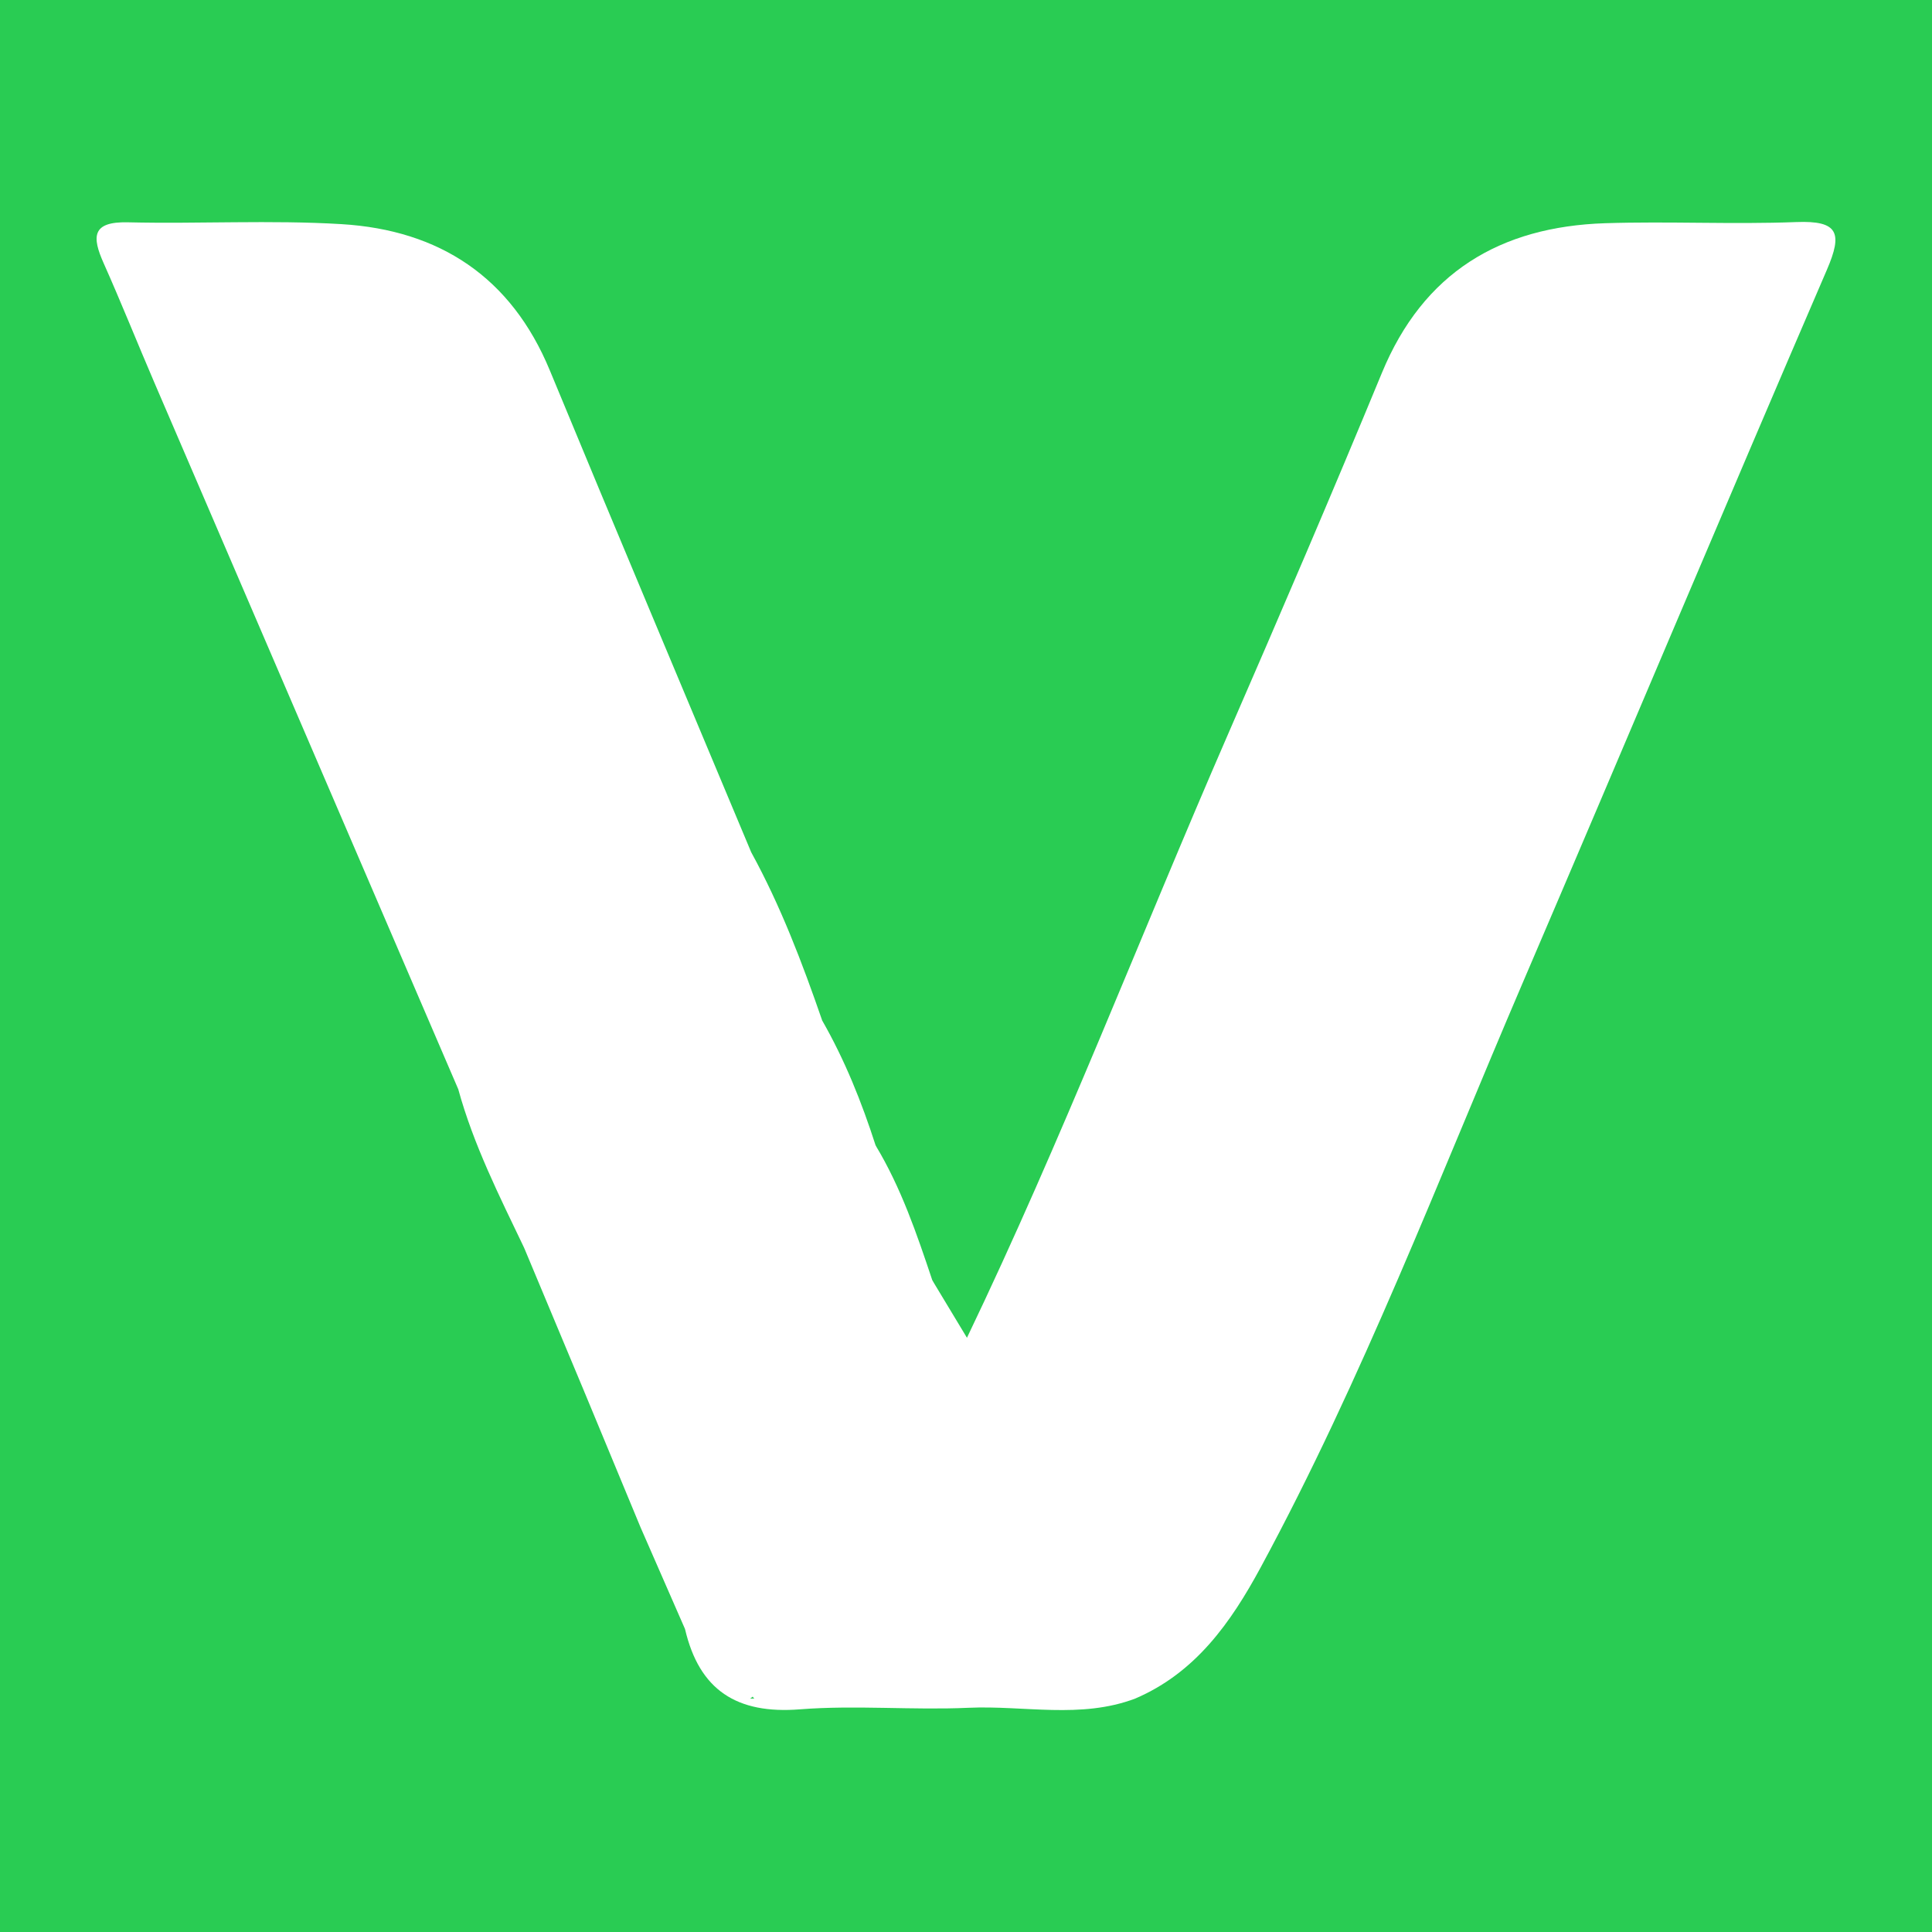
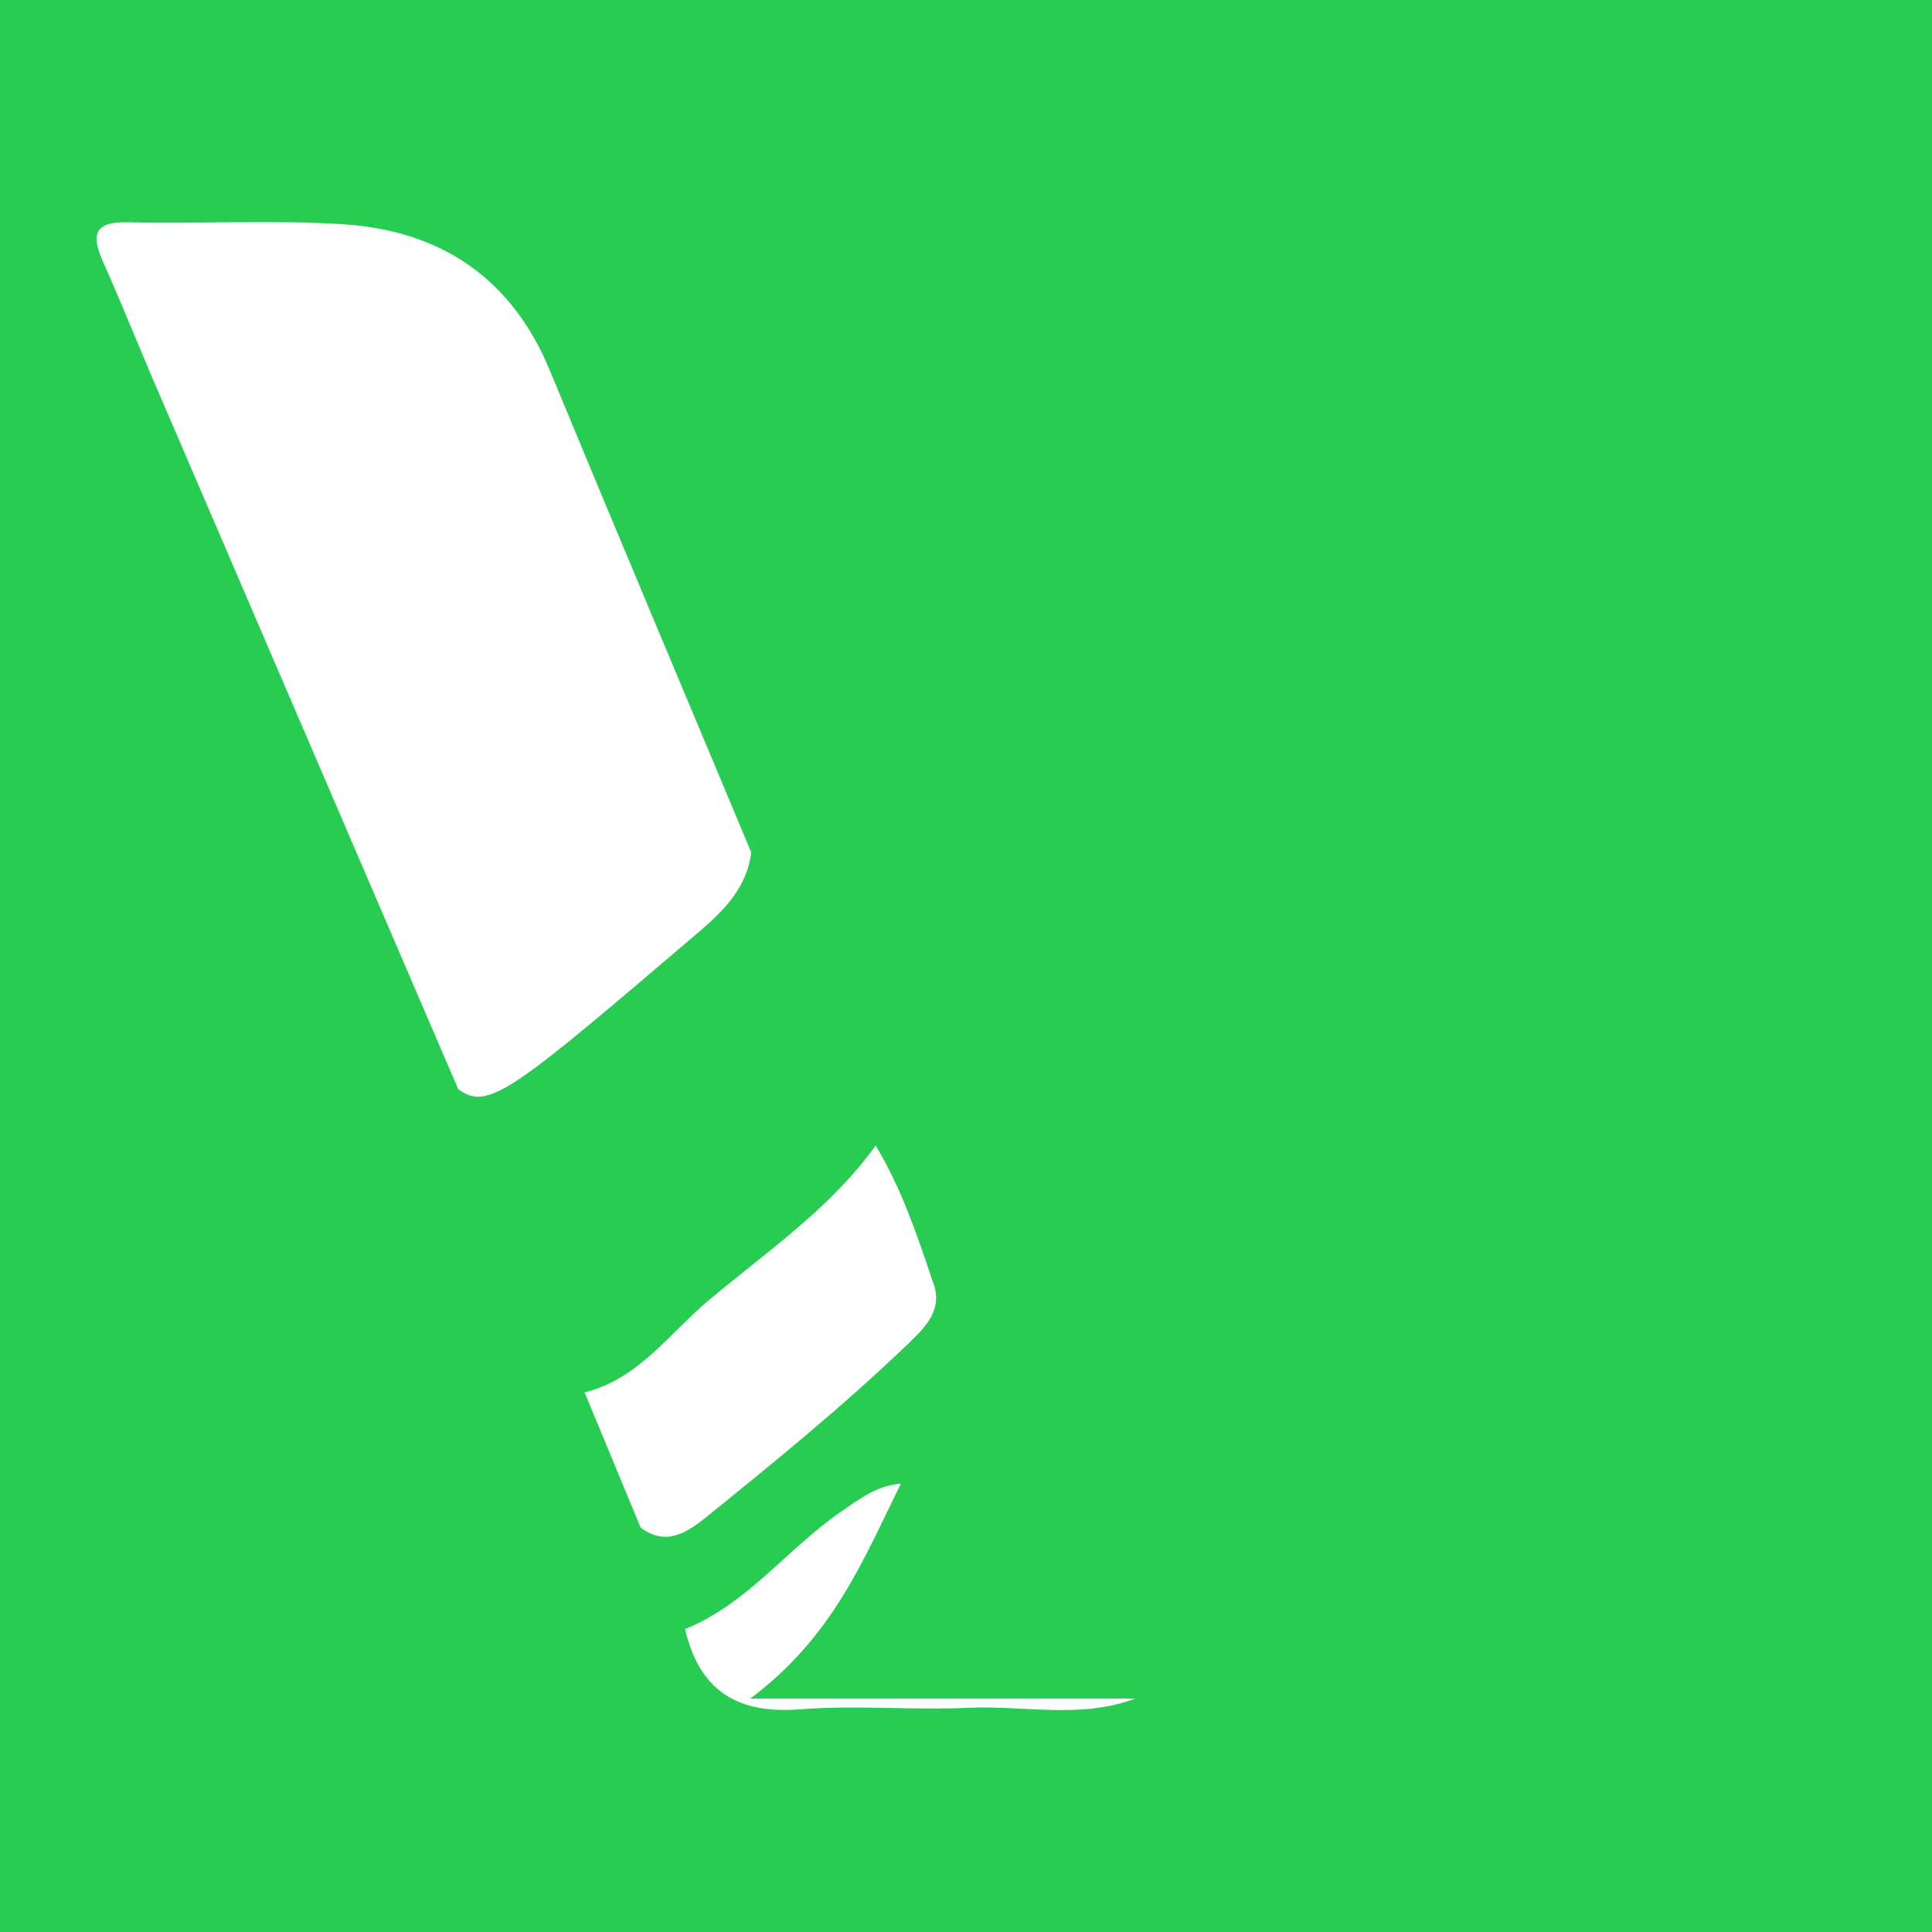
<svg xmlns="http://www.w3.org/2000/svg" version="1.1" id="Layer_1" x="0px" y="0px" width="200px" height="200px" viewBox="0 0 200 200" enable-background="new 0 0 200 200" xml:space="preserve">
  <rect x="0" y="0" width="200" height="200" fill="#808080" stroke="none" />
  <rect x="-207.667" width="200" height="200" />
  <rect fill="#29CC53" width="200" height="200" />
  <g>
-     <path fill="#FFFFFF" d="M100.098,138.486c9.818-20.452,17.954-41.632,27-62.418c5.416-12.445,10.775-24.918,15.954-37.463   c4.293-10.4,12.251-15.143,23.104-15.497c6.592-0.215,13.204,0.135,19.793-0.12c4.36-0.168,4.816,1.124,3.173,4.933   c-10.594,24.569-20.955,49.238-31.497,73.829c-8.706,20.308-16.572,40.997-27.108,60.484c-3.082,5.7-6.732,10.919-13.001,13.602   c-12.322,0.987-24.665,0.191-36.997,0.424c-1.098,0.021-2.547,0.289-2.828-1.243c-0.259-1.407,0.533-2.636,1.525-3.603   c5.191-5.057,7.98-11.724,11.877-17.638C93.783,148.5,94.398,141.994,100.098,138.486z" />
-     <path fill="#FFFFFF" d="M47.439,112.756C36.945,88.359,26.448,63.963,15.961,39.562c-1.762-4.099-3.415-8.245-5.232-12.319   c-1.216-2.728-1.241-4.319,2.514-4.229c7.374,0.176,14.774-0.257,22.126,0.19c10.116,0.616,17.549,5.469,21.548,15.139   c6.887,16.656,13.895,33.263,20.851,49.89c-0.42,3.51-2.671,5.87-5.163,8.02c-5.806,5.009-11.606,10.027-17.482,14.952   C52.959,113.019,50.558,115.043,47.439,112.756z" />
-     <path fill="#FFFFFF" d="M47.439,112.756c6.609-1.593,10.159-7.397,15.151-11.188c5.35-4.063,10.143-8.859,15.179-13.335   c3.044,5.551,5.281,11.443,7.344,17.408c-0.475,1.679-0.782,3.5-2.186,4.674c-7.426,6.211-14.433,12.922-22.224,18.691   c-2.001,1.481-4.247,1.906-6.442,0.175C51.7,123.825,49.021,118.519,47.439,112.756z" />
-     <path fill="#FFFFFF" d="M54.261,129.181c4.839-0.407,7.677-4.072,11.028-6.851c6.648-5.513,13.219-11.12,19.823-16.689   c2.347,4.1,4.092,8.457,5.535,12.943c0.524,3.288-1.344,5.506-3.523,7.467c-6.319,5.687-12.859,11.121-19.359,16.596   c-1.992,1.678-4.302,3.609-7.247,1.496C58.432,139.156,56.347,134.169,54.261,129.181z" />
+     <path fill="#FFFFFF" d="M47.439,112.756C36.945,88.359,26.448,63.963,15.961,39.562c-1.762-4.099-3.415-8.245-5.232-12.319   c-1.216-2.728-1.241-4.319,2.514-4.229c7.374,0.176,14.774-0.257,22.126,0.19c10.116,0.616,17.549,5.469,21.548,15.139   c6.887,16.656,13.895,33.263,20.851,49.89c-0.42,3.51-2.671,5.87-5.163,8.02C52.959,113.019,50.558,115.043,47.439,112.756z" />
    <path fill="#FFFFFF" d="M60.518,144.144c5.585-1.389,8.779-6.121,12.834-9.526c6.009-5.047,12.624-9.519,17.295-16.034   c2.636,4.367,4.262,9.158,5.868,13.958c1.201,2.881-0.597,4.727-2.38,6.443c-6.672,6.417-13.843,12.267-21.04,18.074   c-1.901,1.534-4.154,3.085-6.78,1.065C64.383,153.464,62.45,148.804,60.518,144.144z" />
-     <path fill="#FFFFFF" d="M66.315,158.124c5.038-1.138,8.086-5.222,11.674-8.314c6.388-5.505,13.56-10.224,18.526-17.268   c1.195,1.981,2.389,3.962,3.584,5.944c-1.835,5.238-3.806,10.414-6.842,15.107c-4.346,4.008-8.538,8.197-13.156,11.89   c-2.623,2.097-5.216,4.766-9.185,3.161C69.382,165.137,67.848,161.631,66.315,158.124z" />
    <path fill="#FFFFFF" d="M70.915,168.644c6.463-2.607,10.589-8.329,16.147-12.153c1.94-1.335,3.749-2.732,6.193-2.898   c-3.818,7.706-6.983,15.833-15.595,22.243c14.43,0,27.144,0,39.857,0c-5.648,2.132-11.507,0.694-17.261,0.953   c-5.81,0.262-11.668-0.294-17.454,0.161C76.28,177.463,72.393,174.973,70.915,168.644z" />
  </g>
</svg>